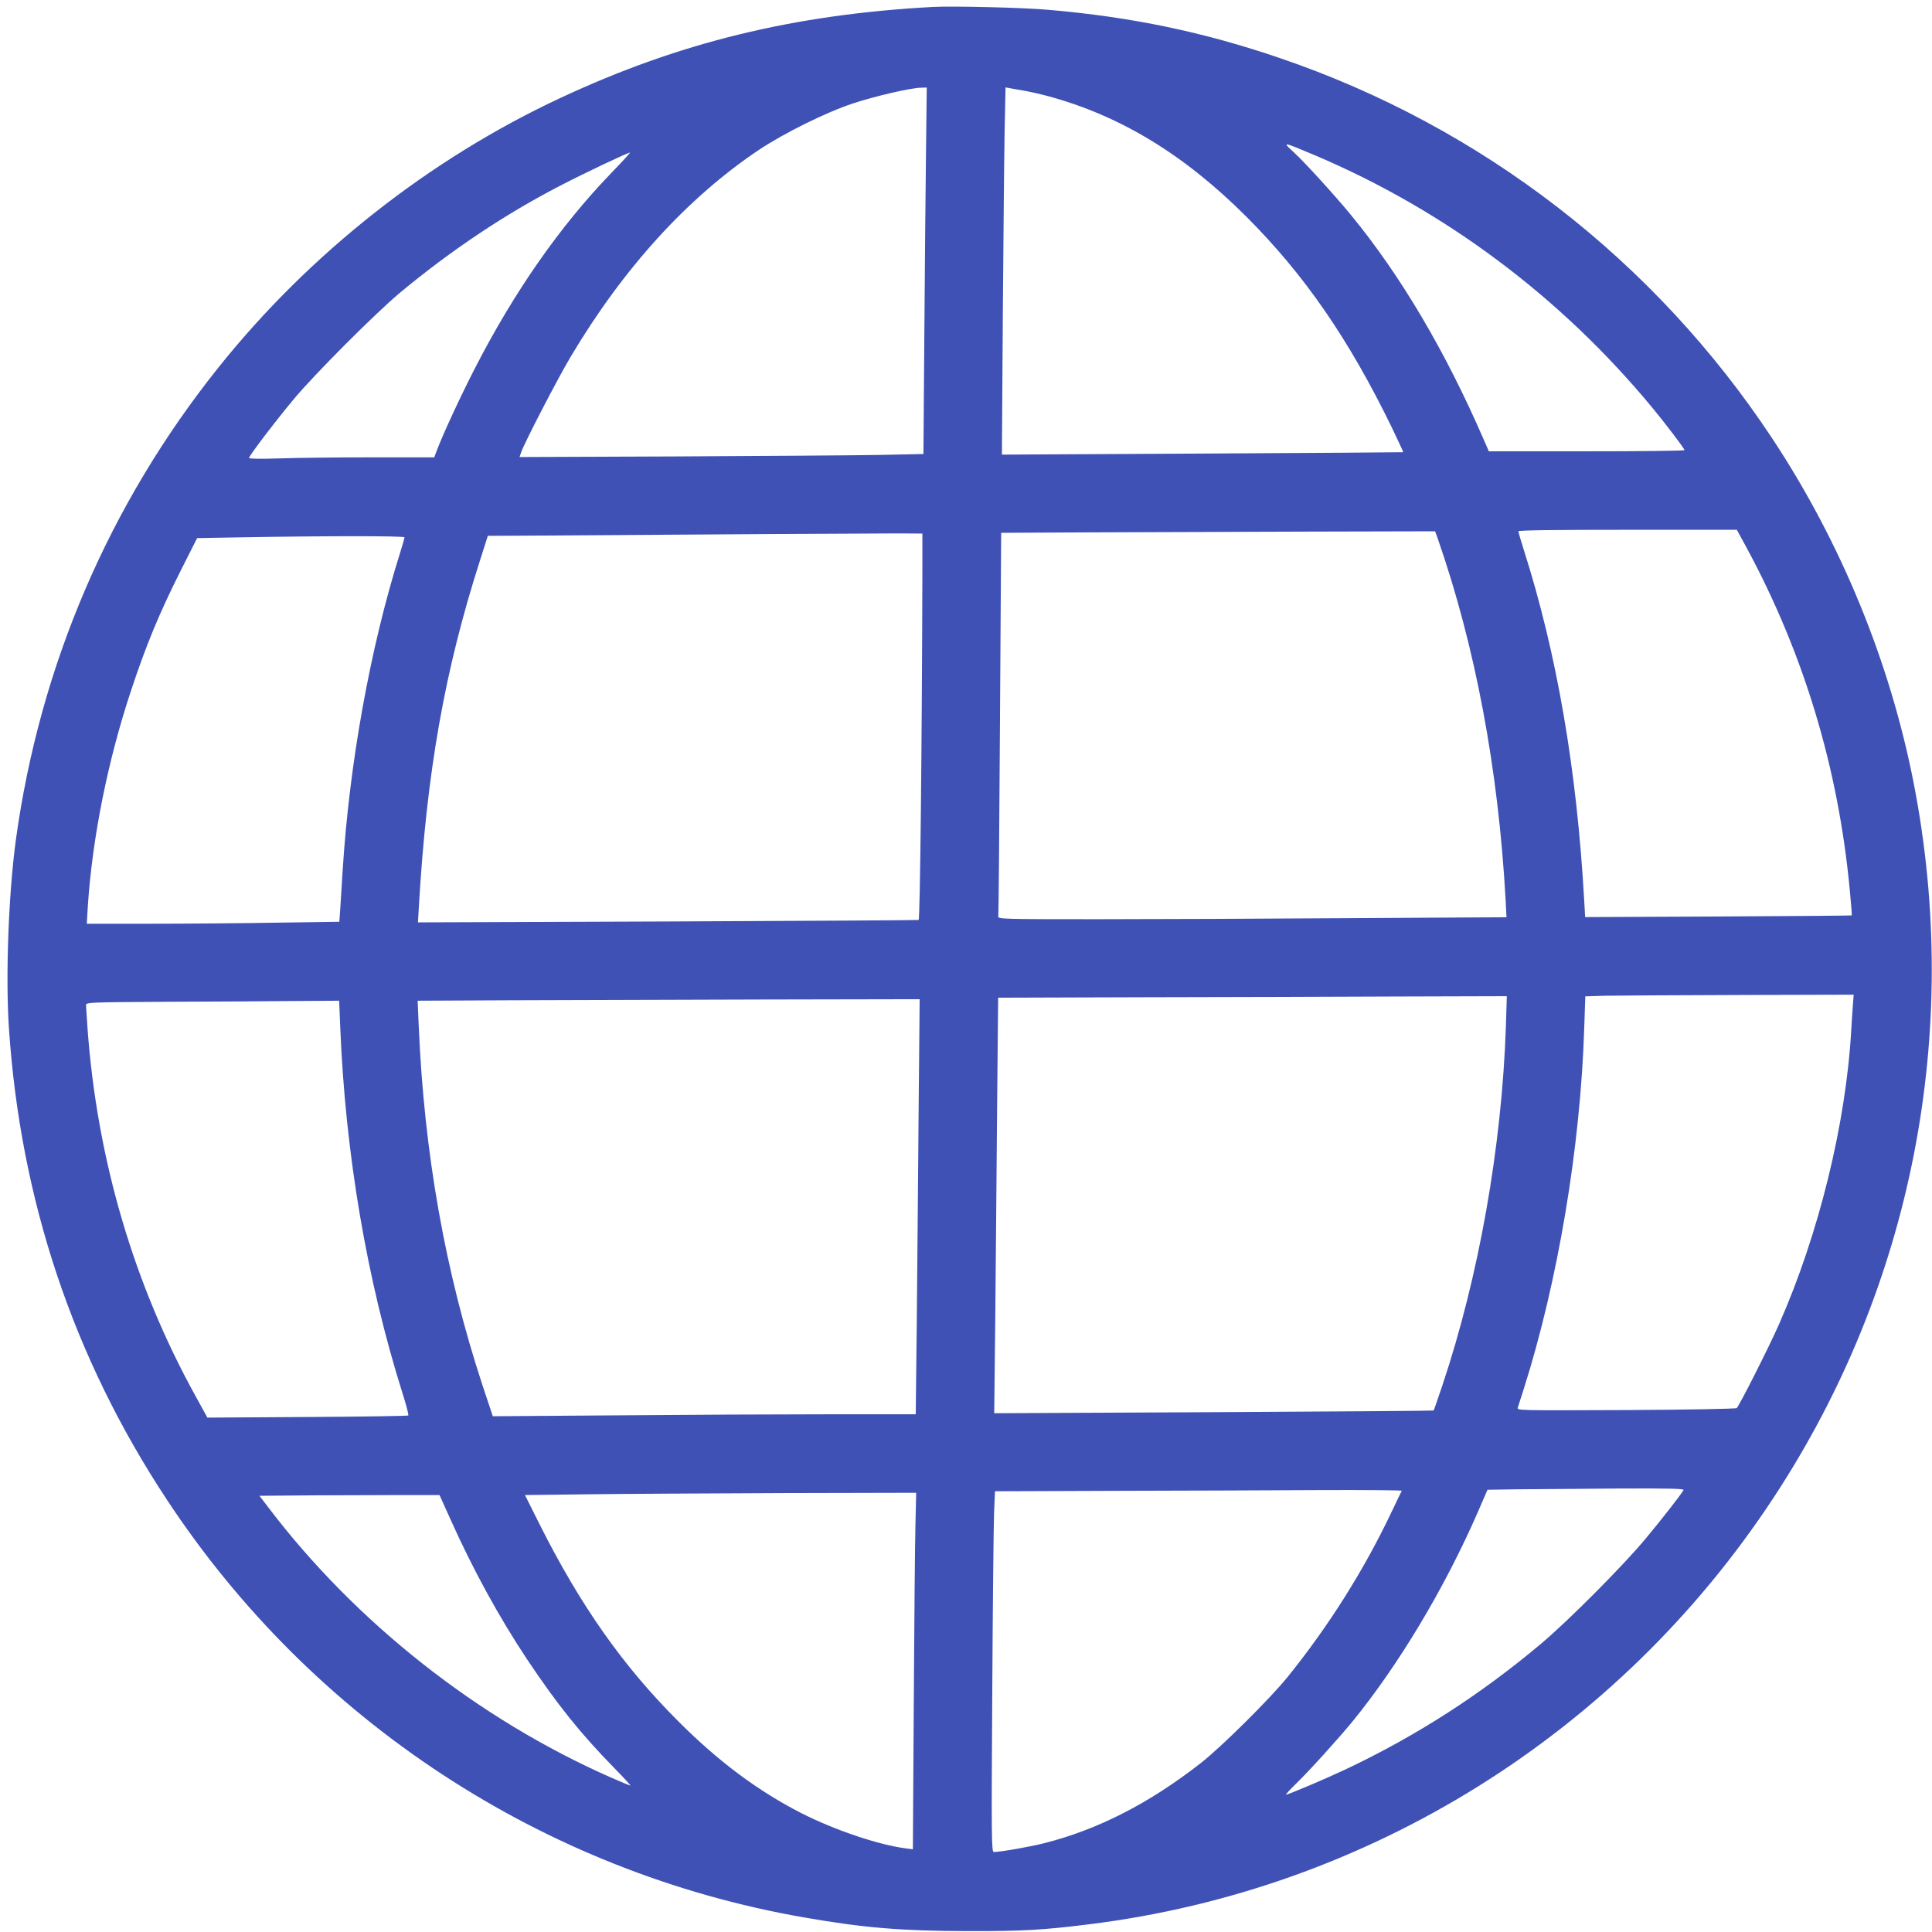
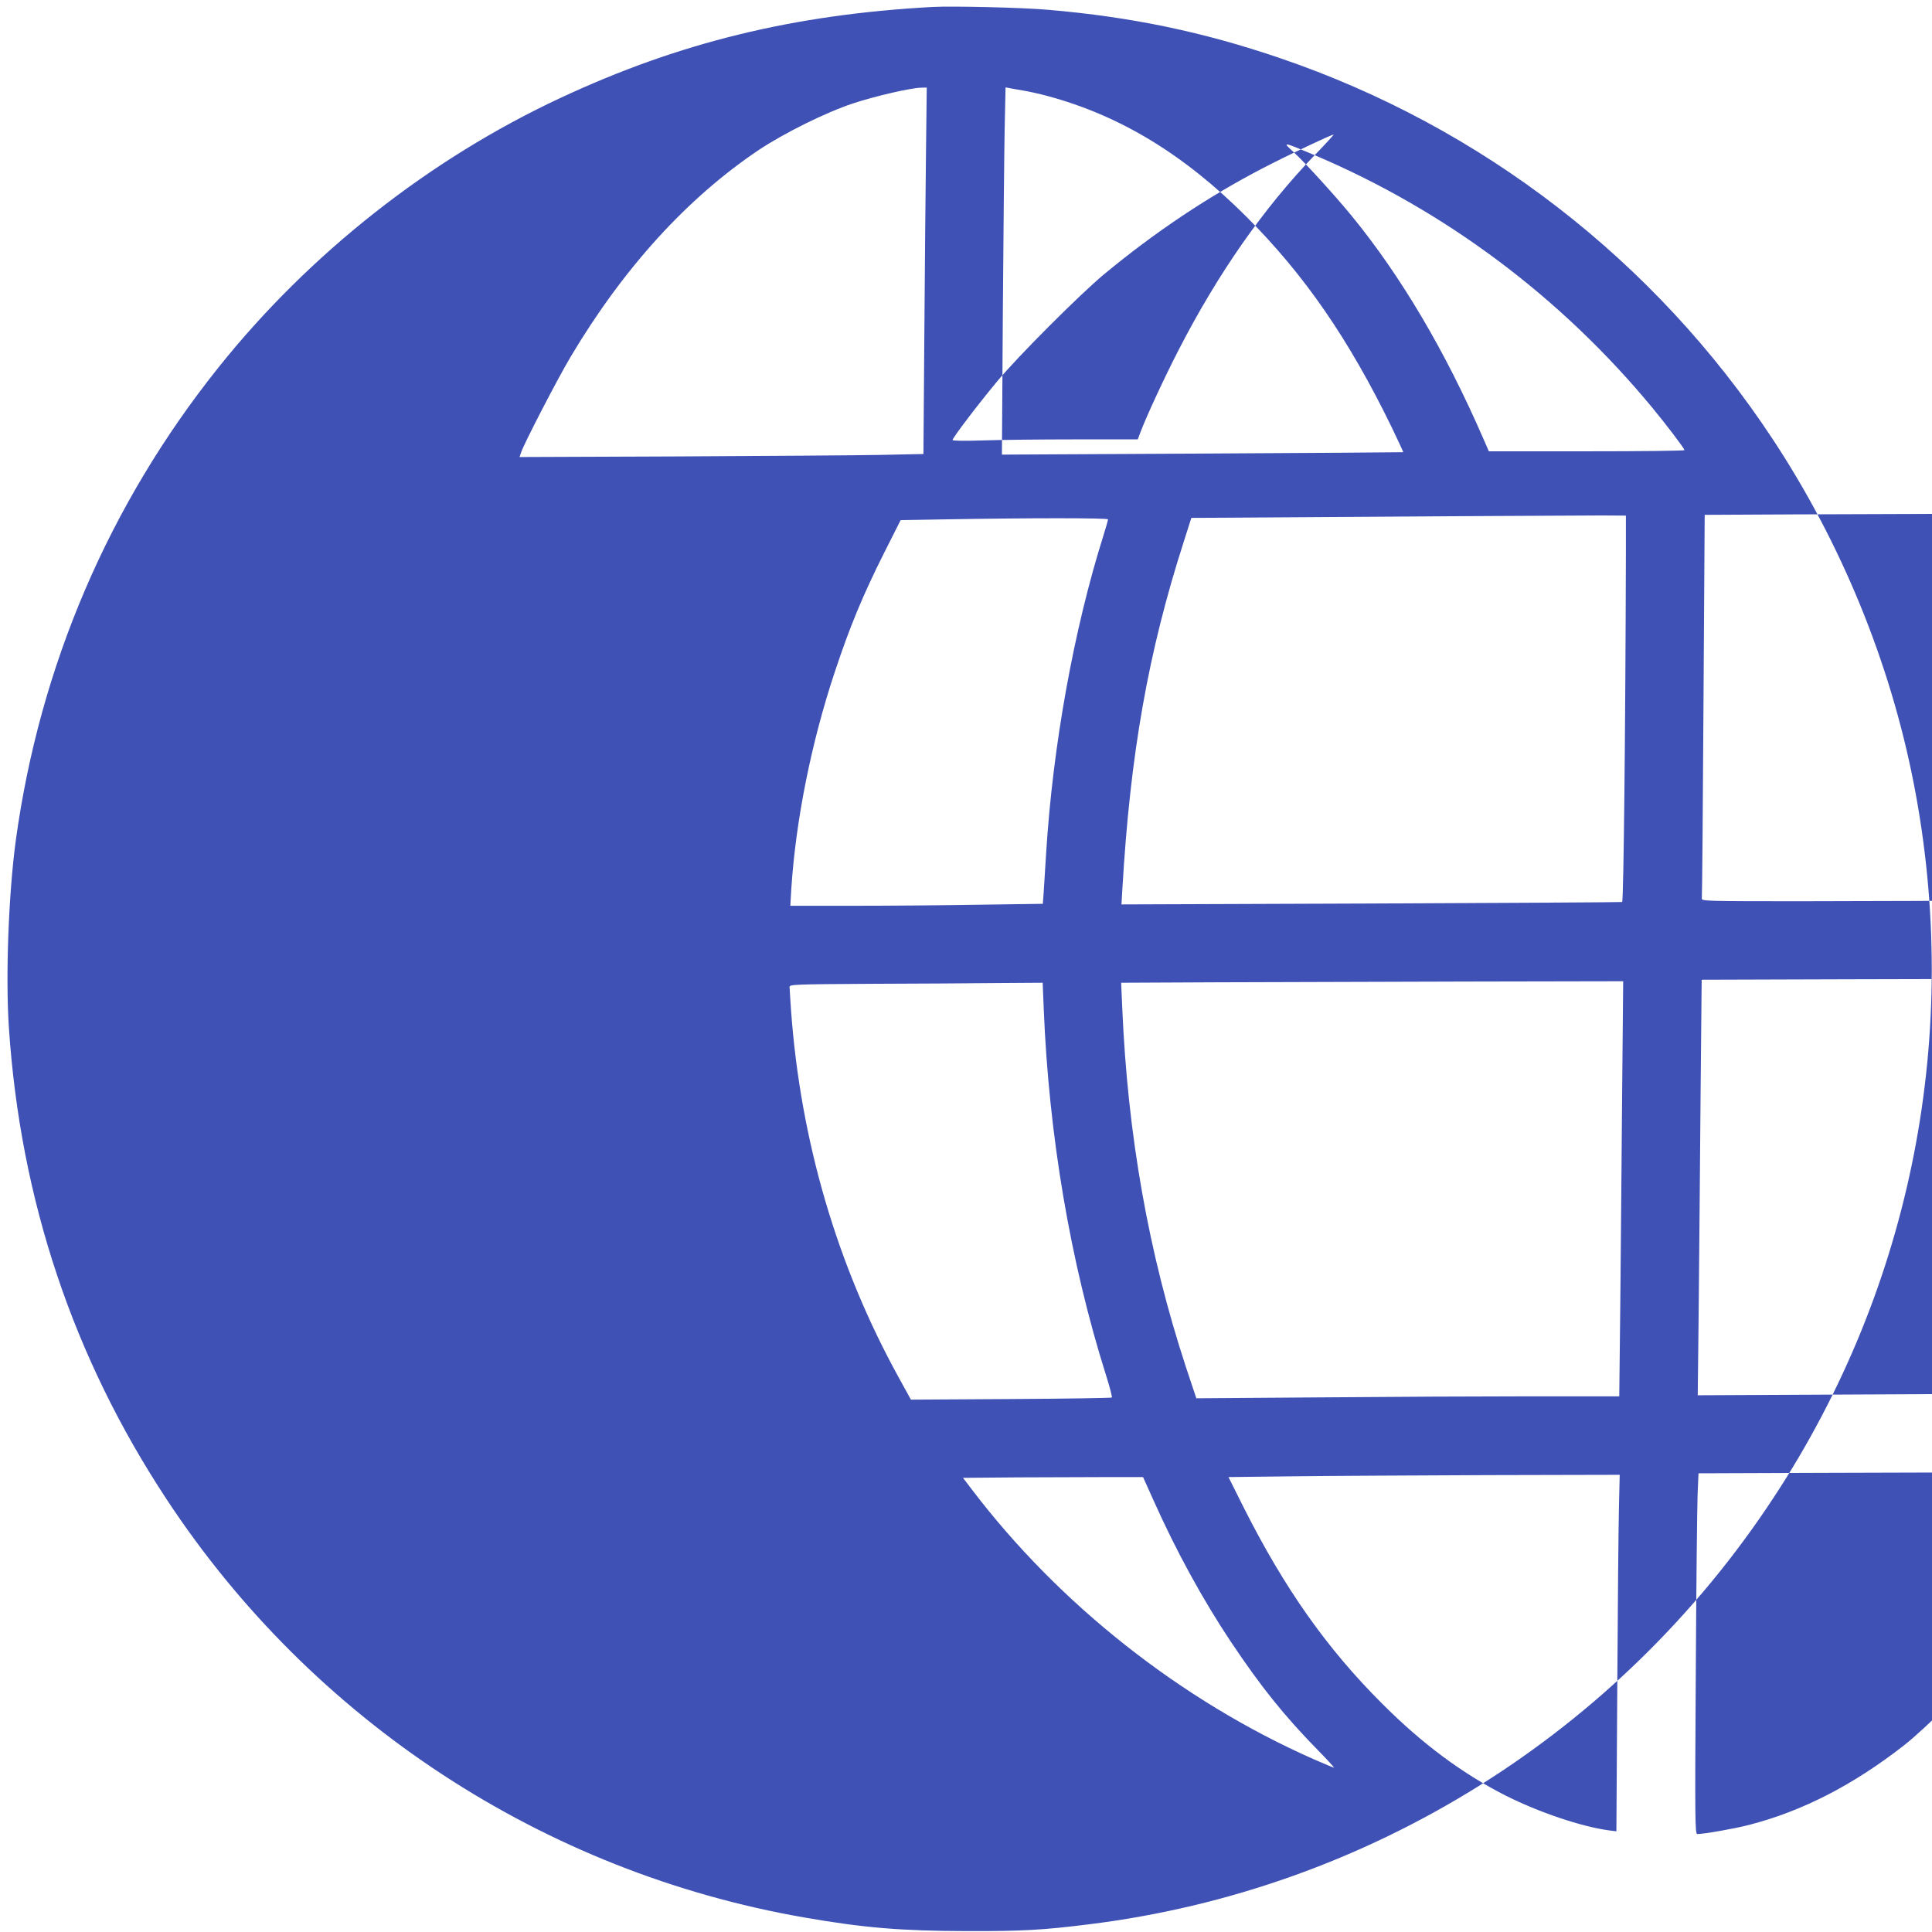
<svg xmlns="http://www.w3.org/2000/svg" version="1.0" width="1280pt" height="1280pt" viewBox="0 0 1280 1280" preserveAspectRatio="xMidYMid meet">
  <g transform="translate(0,1280) scale(0.1,-0.1)" fill="#3f51b5" stroke="none">
-     <path d="M6180 12754 c-920 -50 -1679 -235 -2465 -602 -869 -405 -1665 -1032 -2268 -1787 -725 -907 -1183 -1976 -1342 -3130 -48 -354 -69 -901 -46 -1245 76 -1139 425 -2184 1046 -3125 965 -1465 2496 -2469 4225 -2769 396 -69 643 -89 1080 -90 361 -1 502 7 805 45 1851 229 3509 1263 4537 2829 917 1395 1248 3085 927 4730 -157 804 -481 1594 -936 2283 -779 1180 -1926 2067 -3263 2522 -506 173 -985 273 -1535 320 -166 15 -636 26 -765 19z m-45 -961 c-3 -236 -8 -782 -11 -1214 l-6 -787 -292 -6 c-160 -3 -762 -7 -1338 -10 l-1046 -4 11 32 c21 62 245 494 327 631 351 590 774 1054 1248 1372 165 110 445 249 621 307 147 49 386 104 454 105 l37 1 -5 -427z m645 407 c36 -6 108 -22 160 -36 479 -129 902 -385 1316 -798 387 -387 680 -812 966 -1400 42 -88 76 -161 75 -162 -1 -1 -600 -5 -1330 -9 l-1329 -7 6 934 c4 513 9 1060 12 1216 l6 283 27 -5 c14 -3 55 -10 91 -16z m1930 -428 c863 -366 1630 -939 2236 -1672 89 -107 214 -272 214 -282 0 -5 -292 -8 -648 -8 l-648 0 -34 78 c-254 585 -549 1085 -879 1487 -106 129 -306 349 -379 416 -79 72 -78 72 138 -19z m-4661 -119 c-339 -352 -639 -781 -900 -1288 -93 -180 -215 -443 -254 -547 l-18 -48 -411 0 c-226 0 -502 -3 -613 -7 -125 -4 -203 -3 -203 3 0 14 171 239 296 389 137 165 541 569 703 705 340 282 694 519 1061 709 160 83 446 219 464 220 4 1 -52 -61 -125 -136z m7519 -2475 c381 -703 611 -1464 687 -2272 9 -92 15 -169 13 -171 -2 -1 -400 -5 -885 -7 l-881 -4 -6 106 c-49 872 -181 1640 -402 2332 -19 59 -34 112 -34 118 0 7 239 10 724 10 l723 0 61 -112z m-2043 55 c250 -718 402 -1530 450 -2394 l6 -116 -1028 -6 c-565 -4 -1324 -7 -1685 -7 -620 0 -657 1 -654 18 2 9 7 585 11 1279 l8 1263 596 3 c328 1 975 3 1438 5 l841 2 17 -47z m-3414 -213 c-3 -1156 -15 -2312 -25 -2315 -6 -2 -755 -6 -1664 -10 l-1653 -6 6 103 c52 892 170 1564 407 2301 l50 157 217 1 c1104 8 2376 15 2504 15 l158 -1 0 -245z m-3431 220 c0 -5 -13 -51 -29 -102 -198 -627 -337 -1400 -381 -2108 -6 -96 -13 -211 -16 -256 l-6 -81 -420 -6 c-232 -4 -609 -7 -837 -7 l-416 0 7 118 c30 454 133 967 288 1432 99 299 186 508 325 785 l111 220 289 5 c563 10 1085 10 1085 0z m9596 -3097 c-3 -38 -8 -113 -11 -168 -35 -618 -215 -1351 -477 -1945 -67 -153 -266 -546 -282 -559 -6 -5 -336 -11 -733 -13 -722 -3 -723 -3 -717 17 3 11 21 67 40 125 226 712 375 1602 400 2390 l7 209 131 4 c72 1 472 4 889 5 l758 2 -5 -67z m-2299 -142 c-27 -798 -179 -1657 -421 -2380 -30 -89 -56 -165 -58 -166 -2 -2 -657 -7 -1457 -11 l-1454 -7 7 639 c3 351 9 971 12 1376 l7 738 976 3 c537 1 1295 3 1685 5 l709 2 -6 -199z m-3891 -573 c-3 -414 -9 -1033 -12 -1375 l-7 -623 -577 0 c-317 0 -948 -3 -1401 -7 l-824 -6 -68 204 c-248 755 -387 1538 -423 2386 l-7 163 624 3 c343 1 1092 3 1663 5 l1039 2 -7 -752z m-3832 570 c34 -843 177 -1681 412 -2426 25 -79 43 -147 39 -150 -3 -3 -304 -8 -668 -10 l-663 -4 -77 140 c-411 743 -654 1572 -717 2437 -5 77 -10 148 -10 157 0 17 34 18 538 21 295 1 673 3 838 5 l301 2 7 -172z m8900 -3070 c-20 -34 -140 -188 -248 -318 -148 -179 -515 -548 -696 -700 -403 -339 -830 -613 -1296 -833 -138 -65 -379 -167 -394 -167 -4 0 26 33 67 73 85 82 276 293 374 412 308 378 611 885 830 1387 l64 148 195 3 c107 1 401 3 653 5 364 2 457 -1 451 -10z m-1867 -5 c-3 -5 -32 -66 -66 -137 -184 -388 -418 -759 -690 -1096 -117 -145 -443 -468 -577 -572 -338 -264 -675 -437 -1029 -528 -97 -25 -297 -60 -341 -60 -15 0 -16 97 -10 1053 3 578 9 1116 12 1194 l6 143 817 3 c449 1 1056 3 1349 5 293 1 531 -1 529 -5z m-3222 -225 c-3 -117 -8 -649 -11 -1182 l-6 -968 -47 6 c-183 24 -470 121 -691 233 -284 145 -549 341 -815 608 -365 364 -646 762 -917 1300 l-100 200 423 5 c233 3 817 6 1297 8 l872 2 -5 -212z m-3081 37 c150 -335 324 -652 509 -930 203 -303 352 -489 580 -722 61 -62 107 -113 104 -113 -4 0 -65 25 -135 56 -876 387 -1684 1024 -2262 1784 l-61 80 368 3 c202 1 471 2 596 2 l229 0 72 -160z" />
+     <path d="M6180 12754 c-920 -50 -1679 -235 -2465 -602 -869 -405 -1665 -1032 -2268 -1787 -725 -907 -1183 -1976 -1342 -3130 -48 -354 -69 -901 -46 -1245 76 -1139 425 -2184 1046 -3125 965 -1465 2496 -2469 4225 -2769 396 -69 643 -89 1080 -90 361 -1 502 7 805 45 1851 229 3509 1263 4537 2829 917 1395 1248 3085 927 4730 -157 804 -481 1594 -936 2283 -779 1180 -1926 2067 -3263 2522 -506 173 -985 273 -1535 320 -166 15 -636 26 -765 19z m-45 -961 c-3 -236 -8 -782 -11 -1214 l-6 -787 -292 -6 c-160 -3 -762 -7 -1338 -10 l-1046 -4 11 32 c21 62 245 494 327 631 351 590 774 1054 1248 1372 165 110 445 249 621 307 147 49 386 104 454 105 l37 1 -5 -427z m645 407 c36 -6 108 -22 160 -36 479 -129 902 -385 1316 -798 387 -387 680 -812 966 -1400 42 -88 76 -161 75 -162 -1 -1 -600 -5 -1330 -9 l-1329 -7 6 934 c4 513 9 1060 12 1216 l6 283 27 -5 c14 -3 55 -10 91 -16z m1930 -428 c863 -366 1630 -939 2236 -1672 89 -107 214 -272 214 -282 0 -5 -292 -8 -648 -8 l-648 0 -34 78 c-254 585 -549 1085 -879 1487 -106 129 -306 349 -379 416 -79 72 -78 72 138 -19z c-339 -352 -639 -781 -900 -1288 -93 -180 -215 -443 -254 -547 l-18 -48 -411 0 c-226 0 -502 -3 -613 -7 -125 -4 -203 -3 -203 3 0 14 171 239 296 389 137 165 541 569 703 705 340 282 694 519 1061 709 160 83 446 219 464 220 4 1 -52 -61 -125 -136z m7519 -2475 c381 -703 611 -1464 687 -2272 9 -92 15 -169 13 -171 -2 -1 -400 -5 -885 -7 l-881 -4 -6 106 c-49 872 -181 1640 -402 2332 -19 59 -34 112 -34 118 0 7 239 10 724 10 l723 0 61 -112z m-2043 55 c250 -718 402 -1530 450 -2394 l6 -116 -1028 -6 c-565 -4 -1324 -7 -1685 -7 -620 0 -657 1 -654 18 2 9 7 585 11 1279 l8 1263 596 3 c328 1 975 3 1438 5 l841 2 17 -47z m-3414 -213 c-3 -1156 -15 -2312 -25 -2315 -6 -2 -755 -6 -1664 -10 l-1653 -6 6 103 c52 892 170 1564 407 2301 l50 157 217 1 c1104 8 2376 15 2504 15 l158 -1 0 -245z m-3431 220 c0 -5 -13 -51 -29 -102 -198 -627 -337 -1400 -381 -2108 -6 -96 -13 -211 -16 -256 l-6 -81 -420 -6 c-232 -4 -609 -7 -837 -7 l-416 0 7 118 c30 454 133 967 288 1432 99 299 186 508 325 785 l111 220 289 5 c563 10 1085 10 1085 0z m9596 -3097 c-3 -38 -8 -113 -11 -168 -35 -618 -215 -1351 -477 -1945 -67 -153 -266 -546 -282 -559 -6 -5 -336 -11 -733 -13 -722 -3 -723 -3 -717 17 3 11 21 67 40 125 226 712 375 1602 400 2390 l7 209 131 4 c72 1 472 4 889 5 l758 2 -5 -67z m-2299 -142 c-27 -798 -179 -1657 -421 -2380 -30 -89 -56 -165 -58 -166 -2 -2 -657 -7 -1457 -11 l-1454 -7 7 639 c3 351 9 971 12 1376 l7 738 976 3 c537 1 1295 3 1685 5 l709 2 -6 -199z m-3891 -573 c-3 -414 -9 -1033 -12 -1375 l-7 -623 -577 0 c-317 0 -948 -3 -1401 -7 l-824 -6 -68 204 c-248 755 -387 1538 -423 2386 l-7 163 624 3 c343 1 1092 3 1663 5 l1039 2 -7 -752z m-3832 570 c34 -843 177 -1681 412 -2426 25 -79 43 -147 39 -150 -3 -3 -304 -8 -668 -10 l-663 -4 -77 140 c-411 743 -654 1572 -717 2437 -5 77 -10 148 -10 157 0 17 34 18 538 21 295 1 673 3 838 5 l301 2 7 -172z m8900 -3070 c-20 -34 -140 -188 -248 -318 -148 -179 -515 -548 -696 -700 -403 -339 -830 -613 -1296 -833 -138 -65 -379 -167 -394 -167 -4 0 26 33 67 73 85 82 276 293 374 412 308 378 611 885 830 1387 l64 148 195 3 c107 1 401 3 653 5 364 2 457 -1 451 -10z m-1867 -5 c-3 -5 -32 -66 -66 -137 -184 -388 -418 -759 -690 -1096 -117 -145 -443 -468 -577 -572 -338 -264 -675 -437 -1029 -528 -97 -25 -297 -60 -341 -60 -15 0 -16 97 -10 1053 3 578 9 1116 12 1194 l6 143 817 3 c449 1 1056 3 1349 5 293 1 531 -1 529 -5z m-3222 -225 c-3 -117 -8 -649 -11 -1182 l-6 -968 -47 6 c-183 24 -470 121 -691 233 -284 145 -549 341 -815 608 -365 364 -646 762 -917 1300 l-100 200 423 5 c233 3 817 6 1297 8 l872 2 -5 -212z m-3081 37 c150 -335 324 -652 509 -930 203 -303 352 -489 580 -722 61 -62 107 -113 104 -113 -4 0 -65 25 -135 56 -876 387 -1684 1024 -2262 1784 l-61 80 368 3 c202 1 471 2 596 2 l229 0 72 -160z" />
  </g>
</svg>